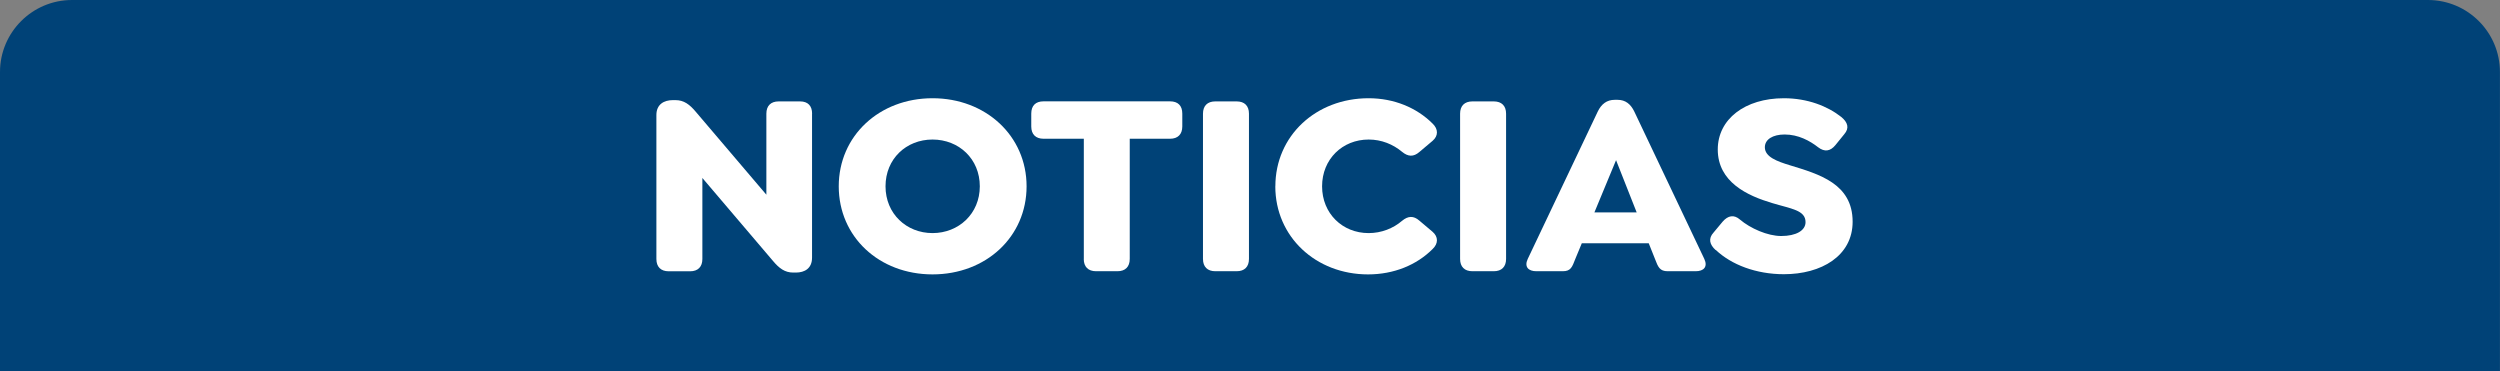
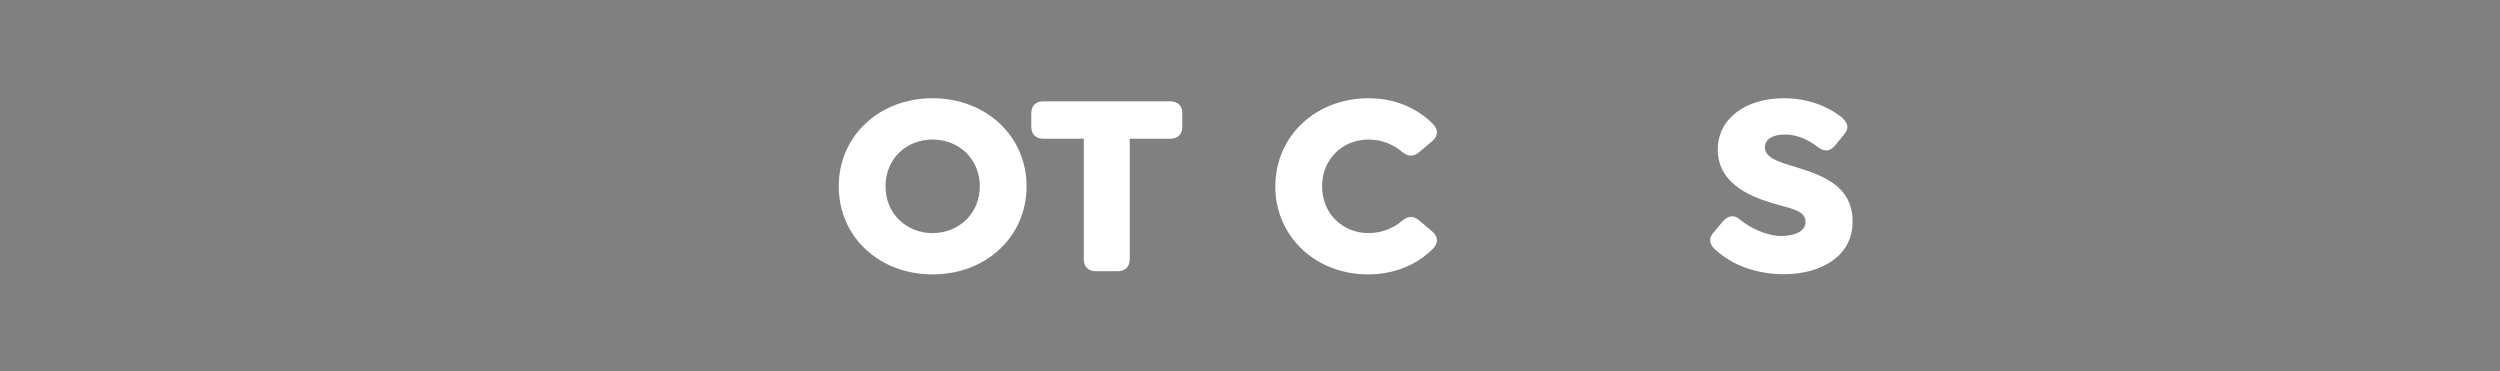
<svg xmlns="http://www.w3.org/2000/svg" id="Capa_2" data-name="Capa 2" viewBox="0 0 411 61">
  <rect x="0" y="0" width="411" height="61" fill="#808080" stroke="none" />
  <defs>
    <style>
      .cls-1 {
        fill: #fff;
      }

      .cls-2 {
        fill: #004277;
      }
    </style>
  </defs>
  <g id="Capa_1-2" data-name="Capa 1">
    <g>
-       <path class="cls-2" d="M11.84,0h387.31c6.54,0,11.84,5.31,11.84,11.84v49.16H0V11.84C0,5.31,5.31,0,11.84,0Z" />
      <g>
-         <path class="cls-1" d="M133.5,18.69v23.67c0,1.76-1.2,2.45-2.66,2.45h-.43c-1.38,0-2.32-.69-3.39-1.98l-11.55-13.57v13.32c0,1.29-.73,2.02-2.02,2.02h-3.52c-1.29,0-2.02-.73-2.02-2.02v-23.67c0-1.76,1.25-2.45,2.71-2.45h.43c1.37,0,2.32.69,3.39,1.98l11.55,13.57v-13.32c0-1.29.73-2.02,2.02-2.02h3.52c1.29,0,1.98.73,1.98,2.02Z" />
        <path class="cls-1" d="M137.89,30.63c0-8.29,6.66-14.48,15.42-14.48s15.46,6.19,15.46,14.48-6.66,14.48-15.46,14.48-15.42-6.19-15.42-14.48ZM161.08,30.63c0-4.51-3.44-7.69-7.77-7.69s-7.73,3.18-7.73,7.69,3.44,7.69,7.73,7.69,7.77-3.18,7.77-7.69Z" />
        <path class="cls-1" d="M178.18,42.57v-19.76h-6.62c-1.29,0-2.02-.73-2.02-2.02v-2.11c0-1.33.73-2.02,2.02-2.02h20.79c1.29,0,2.02.69,2.02,2.02v2.11c0,1.29-.73,2.02-2.02,2.02h-6.62v19.76c0,1.29-.73,2.02-2.02,2.02h-3.52c-1.29,0-2.02-.73-2.02-2.02Z" />
-         <path class="cls-1" d="M197.77,42.57v-23.88c0-1.29.73-2.02,2.02-2.02h3.52c1.29,0,2.02.73,2.02,2.02v23.88c0,1.29-.73,2.02-2.02,2.02h-3.52c-1.29,0-2.02-.73-2.02-2.02Z" />
        <path class="cls-1" d="M209.67,30.63c0-8.29,6.66-14.48,15.33-14.48,4.17,0,7.9,1.55,10.52,4.17.95.9.95,2.02,0,2.83l-2.19,1.85c-.95.82-1.85.77-2.83-.04-1.5-1.25-3.39-2.02-5.5-2.02-4.3,0-7.65,3.22-7.65,7.69s3.35,7.69,7.65,7.69c2.1,0,4.04-.77,5.5-2.02.99-.82,1.89-.86,2.83-.04l2.19,1.85c.95.82.95,1.93,0,2.83-2.62,2.62-6.36,4.17-10.61,4.17-8.59,0-15.25-6.19-15.25-14.48Z" />
-         <path class="cls-1" d="M240.04,42.57v-23.88c0-1.29.73-2.02,2.02-2.02h3.52c1.29,0,2.02.73,2.02,2.02v23.88c0,1.29-.73,2.02-2.02,2.02h-3.52c-1.29,0-2.02-.73-2.02-2.02Z" />
-         <path class="cls-1" d="M278.78,44.59h-4.6c-1.33,0-1.59-.69-2.1-2.02l-1.03-2.58h-11l-1.07,2.58c-.52,1.33-.73,2.02-2.06,2.02h-4.34c-1.33,0-2.02-.73-1.42-2.02l11.51-24.23c.6-1.25,1.5-1.93,2.79-1.93h.47c1.29,0,2.15.69,2.75,1.93l11.51,24.23c.6,1.29-.09,2.02-1.42,2.02ZM269.07,34.92l-3.39-8.59-3.56,8.59h6.96Z" />
        <path class="cls-1" d="M282.05,41.11c-.99-.9-1.25-1.89-.34-2.88l1.5-1.8c.86-.99,1.85-1.2,2.83-.34,1.72,1.46,4.55,2.71,6.79,2.71,2.45,0,4-.9,4-2.28,0-1.98-2.36-2.19-5.5-3.14-4.04-1.2-8.93-3.44-8.93-8.81,0-4.98,4.47-8.42,10.87-8.42,3.87,0,7.17,1.29,9.45,3.09,1.03.86,1.37,1.8.47,2.83l-1.46,1.8c-.82.99-1.76,1.16-2.83.34-1.37-1.07-3.26-2.1-5.5-2.1-1.98,0-3.26.82-3.26,2.1,0,1.59,2.02,2.32,4.12,2.96,4.77,1.46,10.31,3.01,10.31,9.28,0,5.63-5.15,8.63-11.3,8.63-4.55,0-8.63-1.55-11.21-4Z" />
      </g>
    </g>
  </g>
</svg>